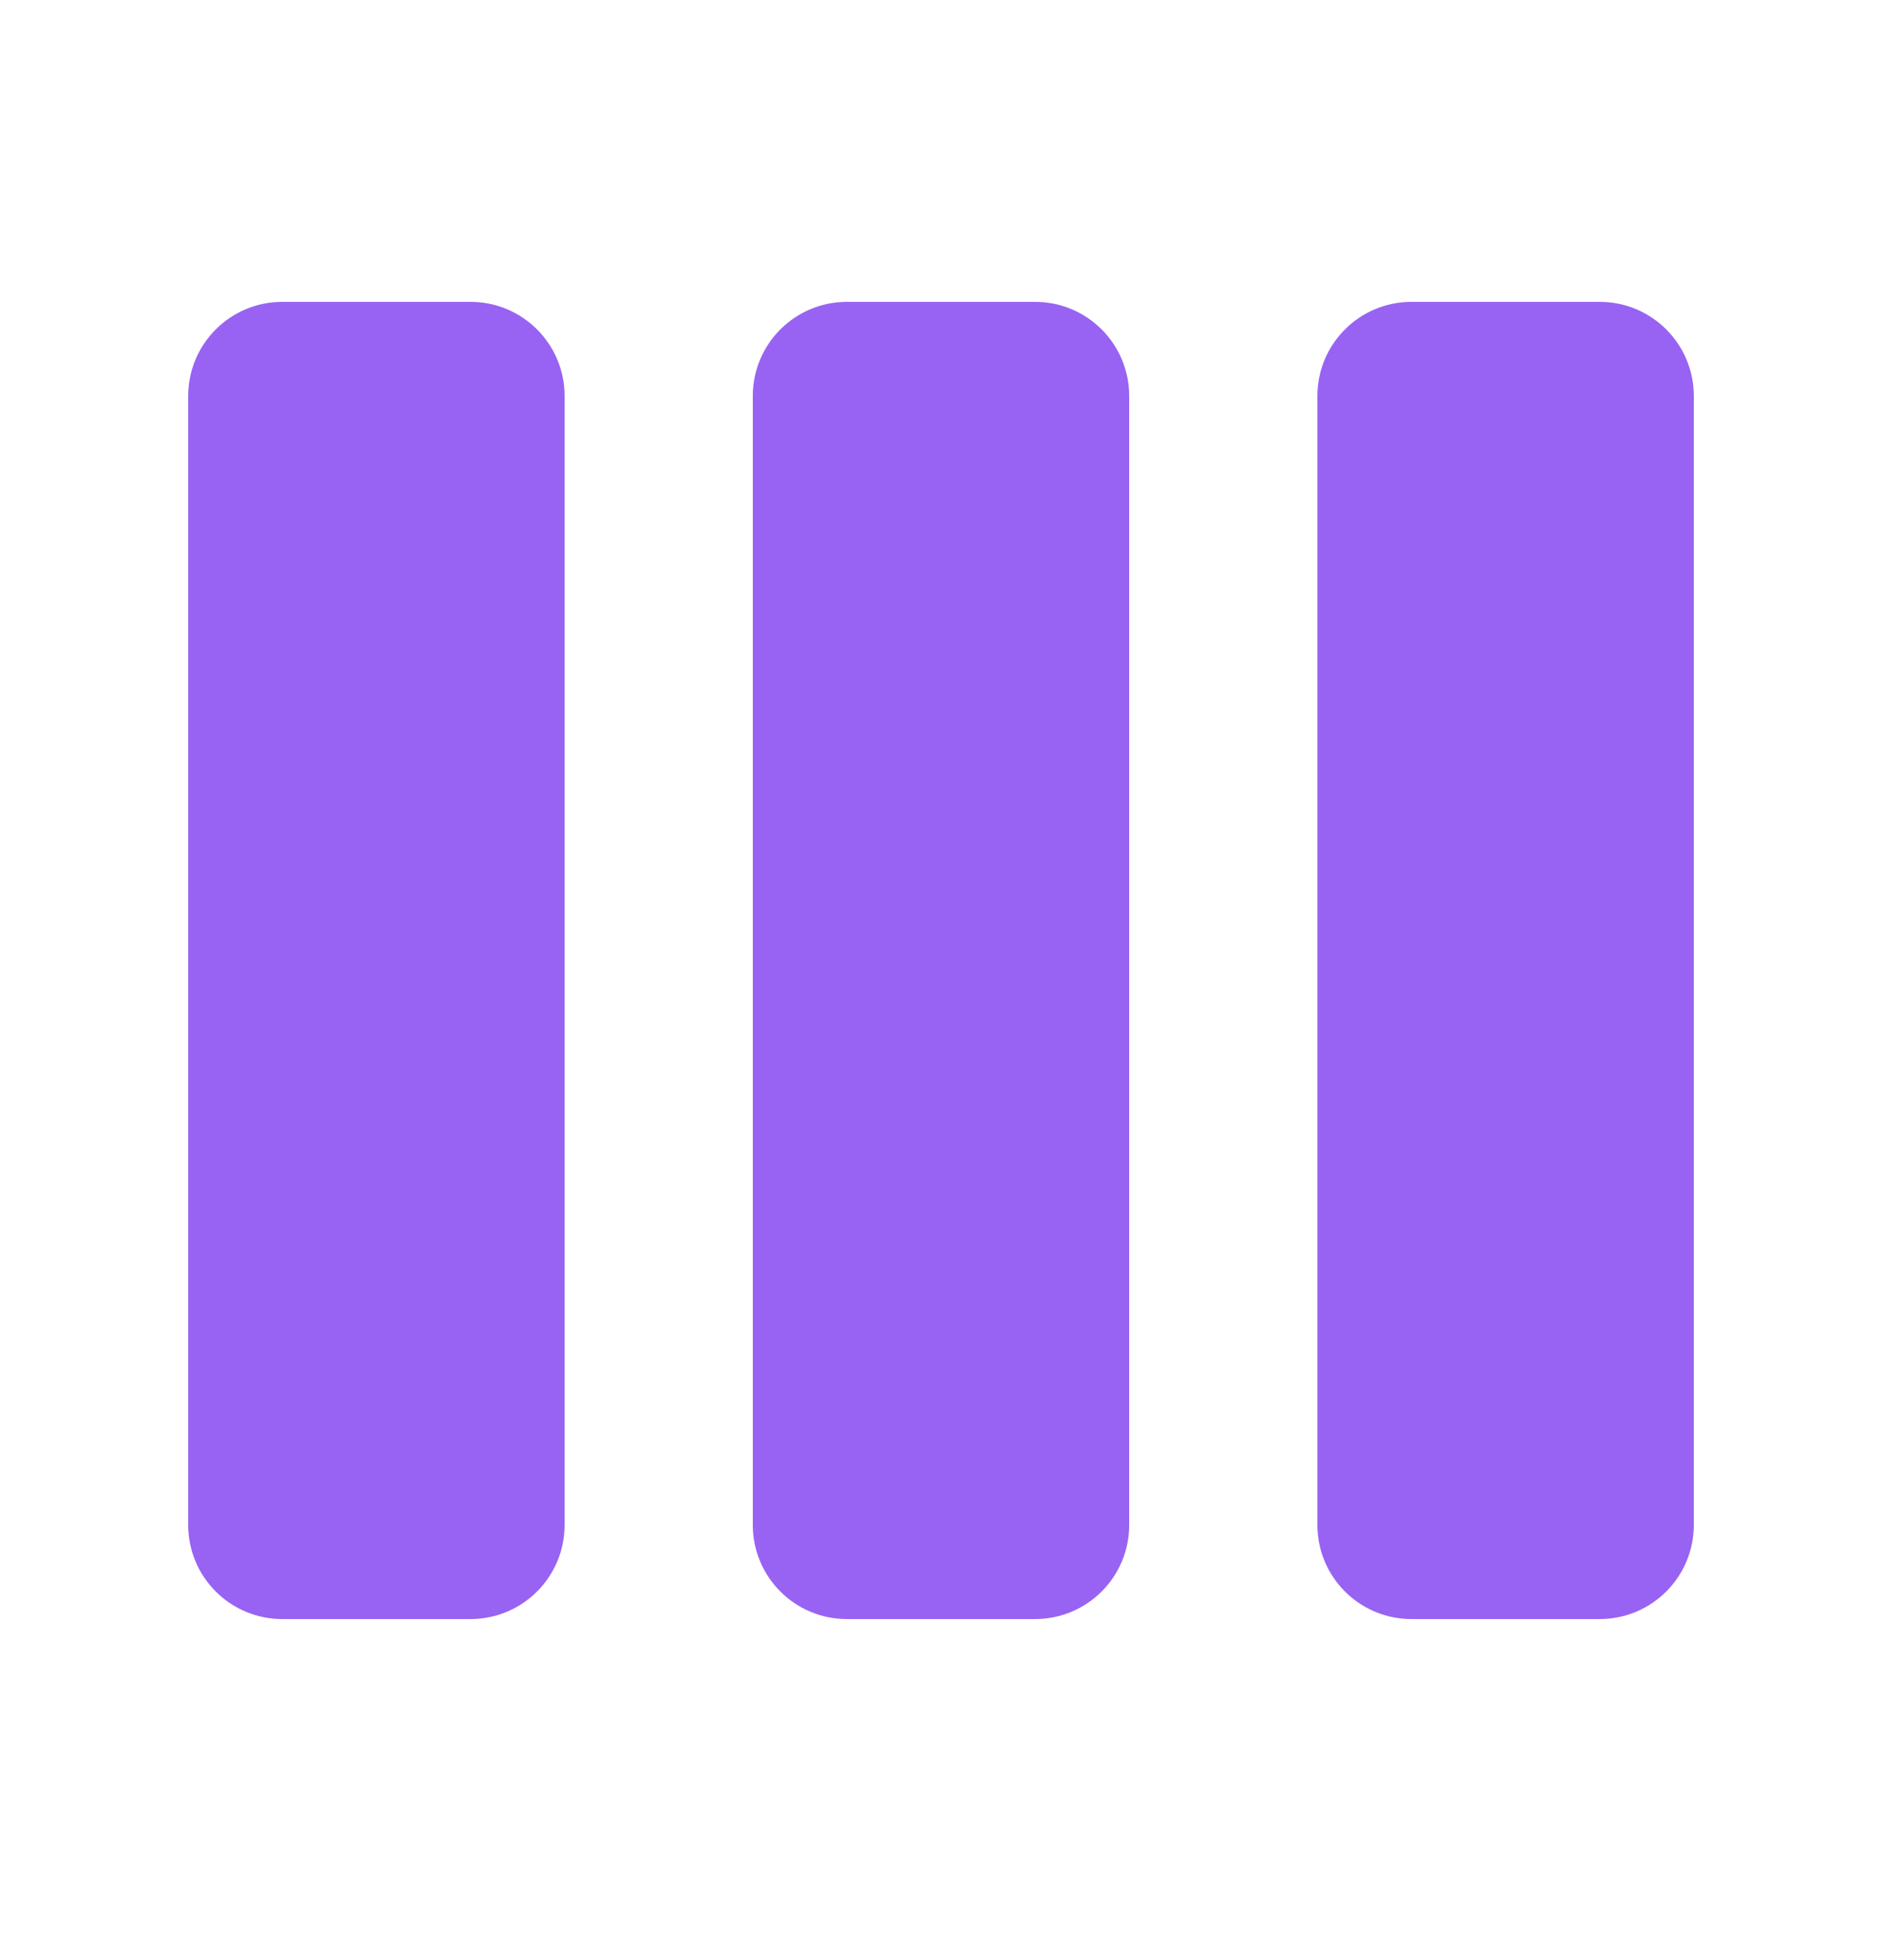
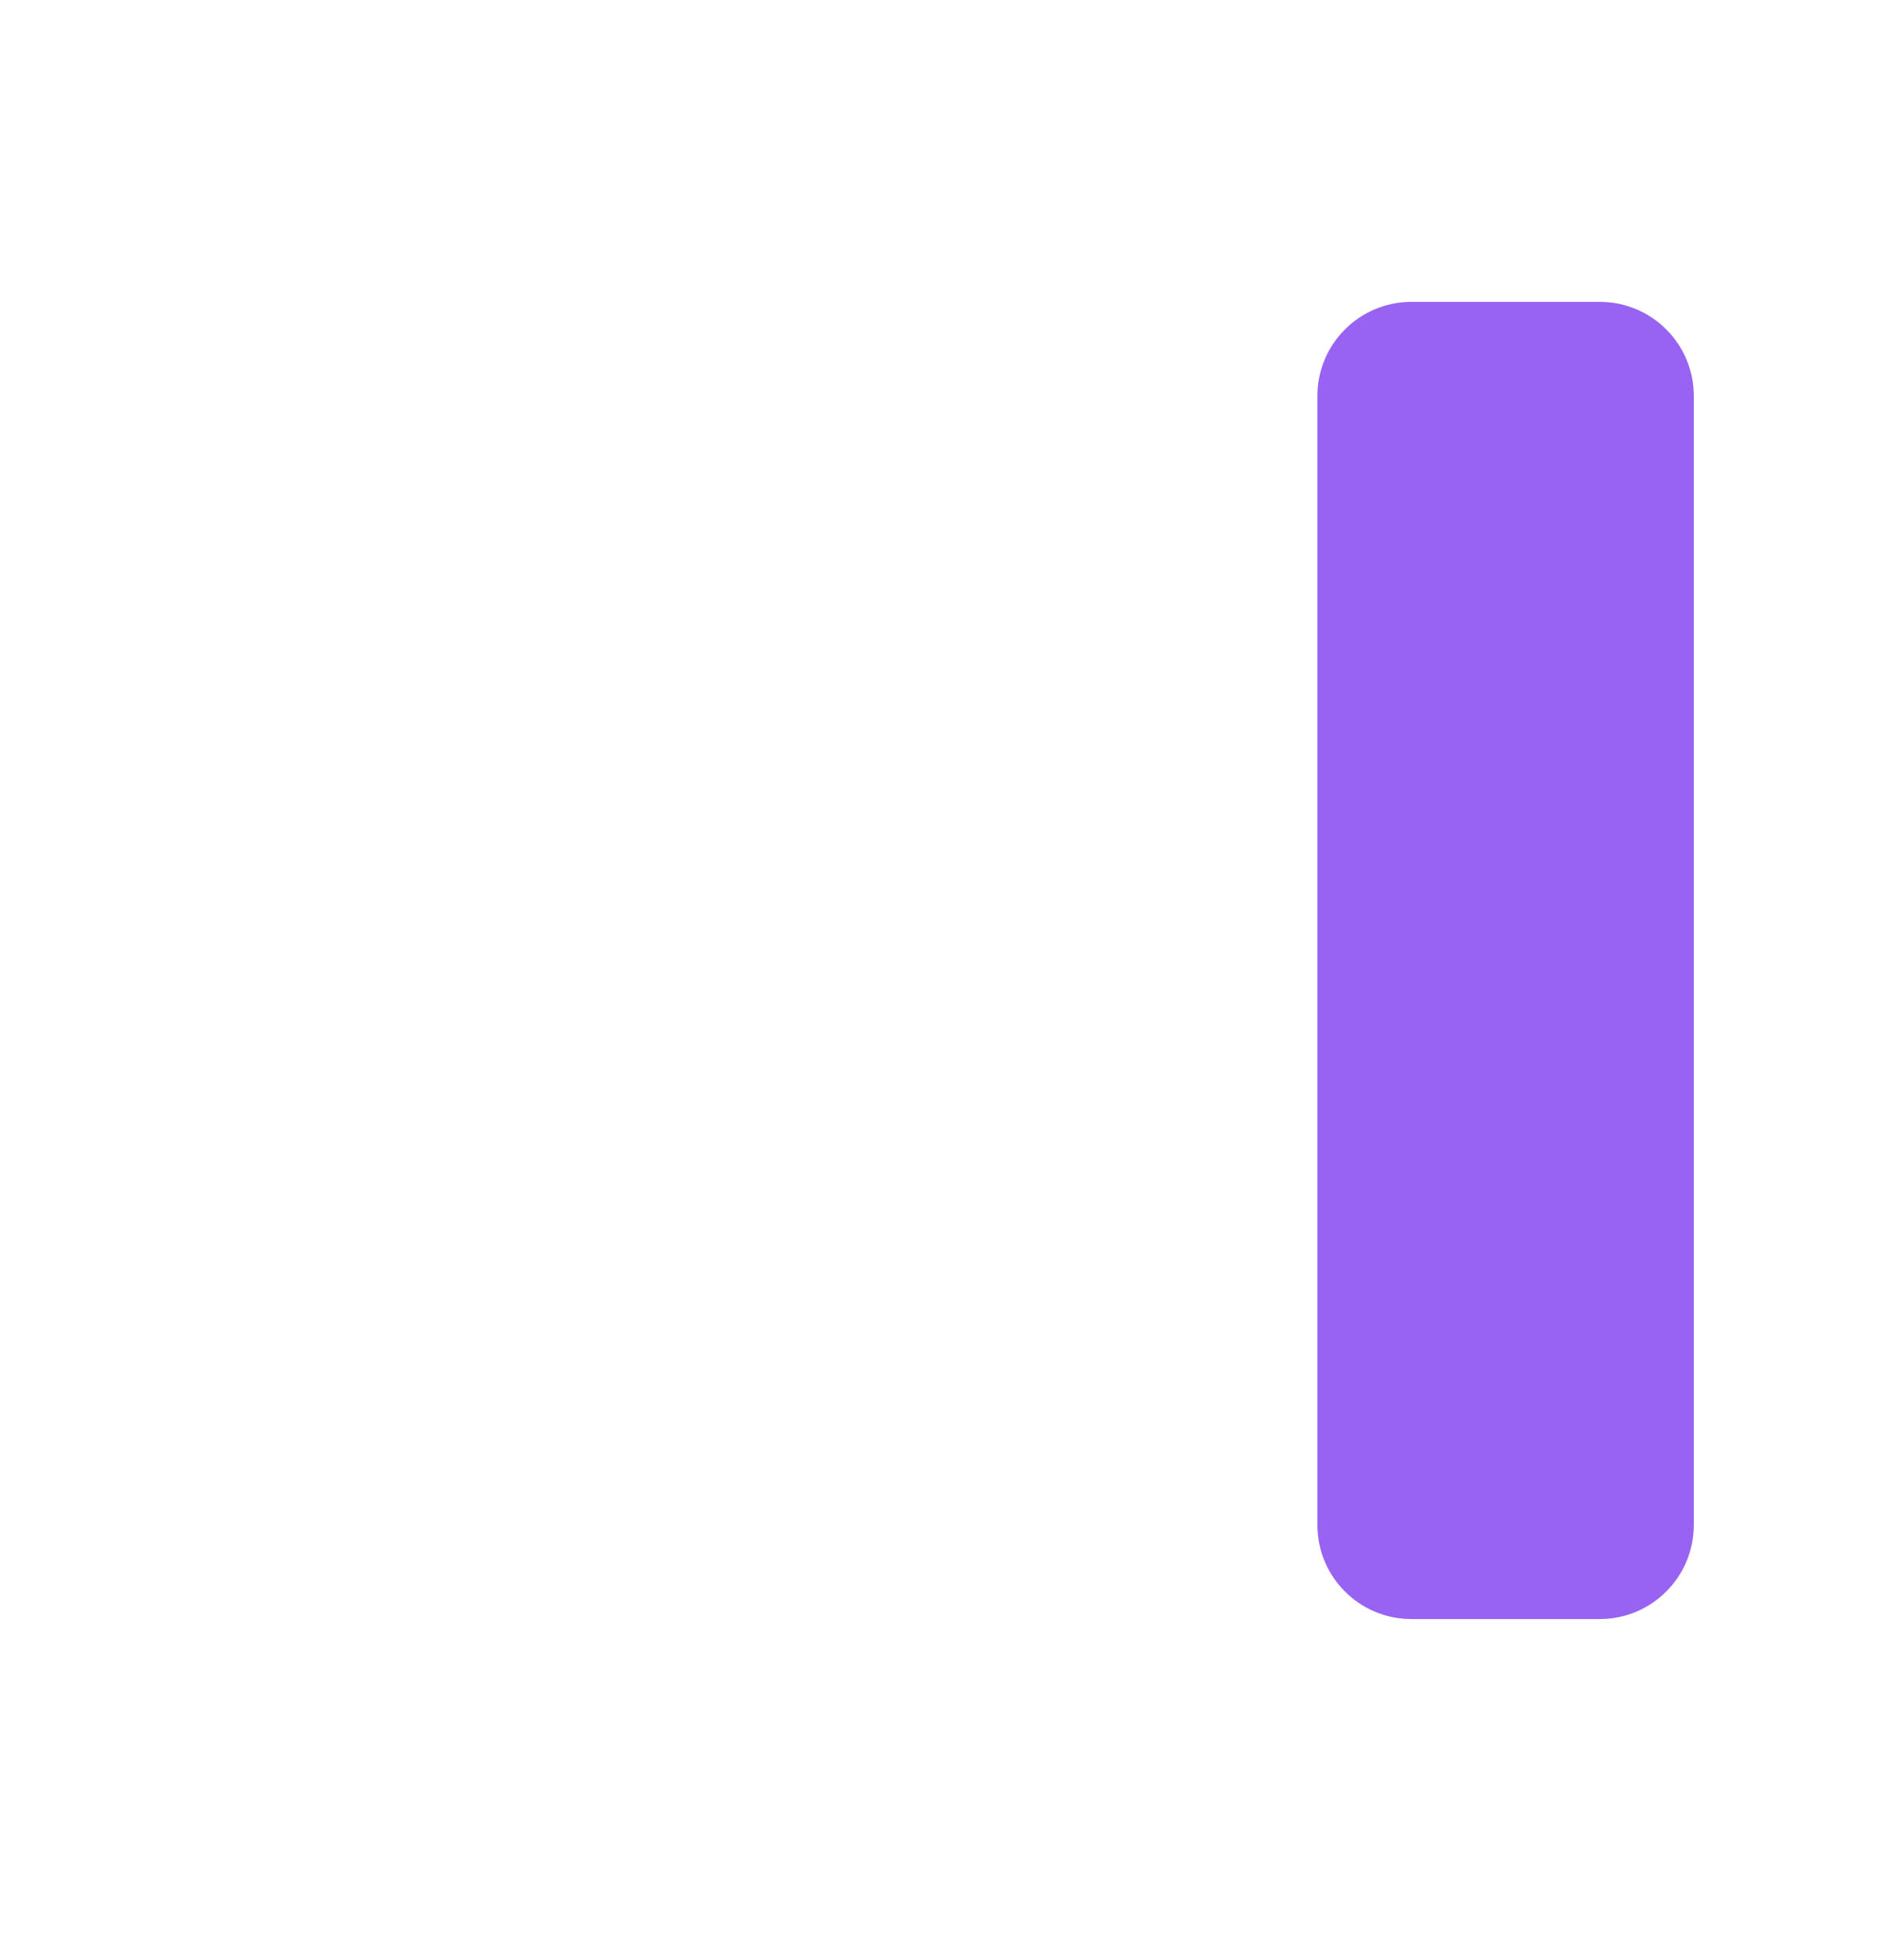
<svg xmlns="http://www.w3.org/2000/svg" width="24" height="25" viewBox="0 0 24 25" fill="none">
-   <path d="M2.4 5.05C2.4 4.387 2.937 3.85 3.6 3.85H6C6.663 3.85 7.2 4.387 7.2 5.05V19.45C7.2 20.113 6.663 20.65 6 20.65H3.6C2.937 20.65 2.4 20.113 2.4 19.45V5.05Z" fill="#9863F2" />
-   <path d="M9.6 5.05C9.6 4.387 10.137 3.85 10.8 3.85H13.2C13.863 3.85 14.4 4.387 14.4 5.05V19.45C14.4 20.113 13.863 20.65 13.2 20.65H10.8C10.137 20.65 9.6 20.113 9.6 19.45V5.05Z" fill="#9863F2" />
  <path d="M18 3.85C17.337 3.85 16.8 4.387 16.8 5.05V19.45C16.8 20.113 17.337 20.65 18 20.65H20.4C21.063 20.65 21.6 20.113 21.6 19.45V5.05C21.6 4.387 21.063 3.85 20.4 3.85H18Z" fill="#9863F2" />
</svg>